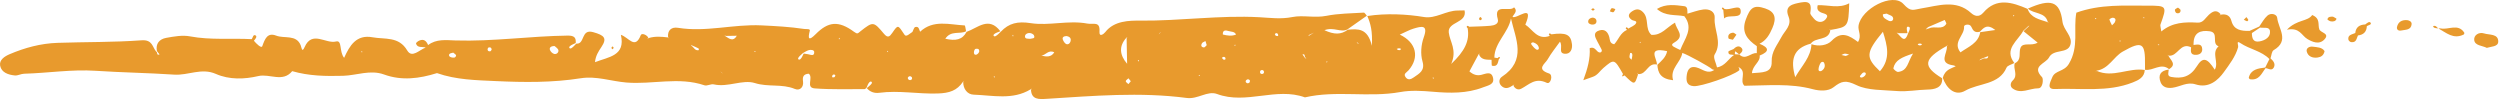
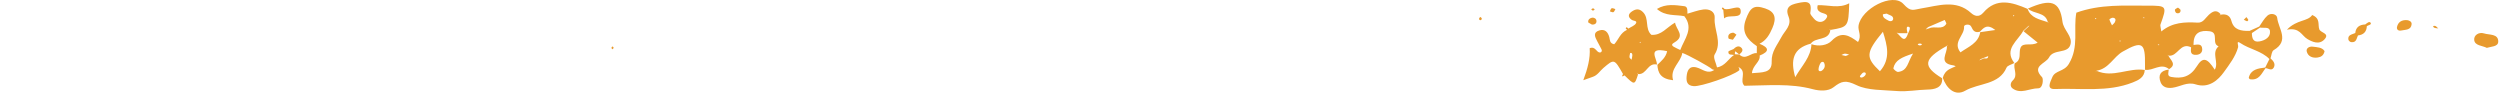
<svg xmlns="http://www.w3.org/2000/svg" width="100%" height="100%" viewBox="0 0 202 9" xml:space="preserve" style="fill-rule:evenodd;clip-rule:evenodd;stroke-linejoin:round;stroke-miterlimit:2;">
  <g transform="matrix(1,0,0,1,-265.715,-390.665)">
    <path d="M428.487,391.942L428.374,391.892L428.364,391.979L428.487,391.942ZM426.939,393.089C426.246,392.547 425.981,392.935 425.687,393.229C425.296,393.332 425.141,393.159 424.994,392.824C424.874,392.553 424.395,392.646 424.41,392.819C424.469,393.523 423.458,394.06 424.119,394.896C424.769,394.438 425.569,394.154 425.718,393.264C426.083,393.211 426.448,393.159 426.939,393.089ZM426.361,395.199C426.147,395.283 425.934,395.368 425.72,395.452L425.649,395.548L425.756,395.485C425.812,395.465 425.882,395.458 425.922,395.422C426.049,395.309 426.362,395.522 426.361,395.199ZM422.969,392.602C423.009,392.54 422.891,392.389 422.845,392.278C422.404,392.467 421.962,392.654 421.523,392.848C421.469,392.872 421.429,392.928 421.382,392.968L421.309,393.063L421.418,393.001C421.479,392.984 421.547,392.978 421.603,392.95C422.035,392.741 422.64,393.114 422.969,392.602ZM421.011,394.23C420.955,394.213 420.898,394.179 420.844,394.183C420.652,394.196 420.62,394.256 420.759,394.321C420.806,394.344 420.88,394.334 420.935,394.318C420.967,394.31 420.986,394.261 421.011,394.23ZM420.289,394.991C419.383,395.292 418.843,395.521 418.7,396.171C418.683,396.25 418.966,396.493 419.083,396.478C419.879,396.374 419.838,395.705 420.289,394.991ZM418.684,392.168C418.675,391.904 418.345,391.892 418.16,391.766C418.049,391.788 417.851,391.806 417.849,391.833C417.832,392.112 418.087,392.208 418.287,392.324C418.478,392.437 418.689,392.357 418.684,392.168ZM417.854,393.232C416.466,394.926 416.437,395.302 417.612,396.422C418.507,395.413 418.201,394.326 417.854,393.232ZM416.461,396.685C416.511,396.56 416.399,396.472 416.259,396.533C416.16,396.577 416.1,396.696 415.996,396.811C415.986,396.896 416.067,396.97 416.213,396.912C416.313,396.872 416.423,396.778 416.461,396.685ZM418.966,393.28L419.043,393.384C419.321,393.617 419.599,394.209 419.879,393.385C419.935,393.235 420.033,393.086 420.031,392.938C420.029,392.815 419.819,392.779 419.793,392.877C419.754,393.021 419.82,393.189 419.842,393.348C419.587,393.349 419.332,393.349 419.077,393.35L418.966,393.28ZM415.126,395.074C415.011,395.048 414.895,394.998 414.781,395.001C414.688,395.004 414.597,395.07 414.505,395.108C414.619,395.135 414.734,395.162 414.849,395.188C414.941,395.15 415.033,395.112 415.126,395.074ZM413.104,395.746C413.051,395.628 412.885,395.635 412.809,395.769C412.723,395.919 412.659,396.097 412.652,396.266C412.645,396.418 412.775,396.459 412.913,396.382C413.147,396.215 413.217,395.992 413.104,395.746ZM406.248,395.066C406.141,394.979 406.033,394.892 405.926,394.805C405.899,394.884 405.887,394.964 405.887,395.047C406.007,395.058 406.127,395.064 406.248,395.066ZM398.278,394.144L398.245,394.032L398.194,394.136L398.278,394.144ZM397.609,395.143C397.616,394.979 397.546,394.913 397.432,394.948C397.411,395.063 397.366,395.182 397.381,395.293C397.39,395.365 397.487,395.426 397.546,395.492C397.567,395.376 397.604,395.26 397.609,395.143ZM431.275,395.308C431.008,395.815 429.822,395.991 430.718,396.907C430.821,397.013 430.812,397.805 430.392,397.802C429.704,397.798 428.996,398.298 428.335,397.814C428.112,397.651 428.145,397.353 428.345,397.167C428.805,396.735 428.352,396.229 428.509,395.78C429.097,395.498 428.803,394.936 428.973,394.526C429.176,394.039 429.853,394.429 430.357,394.108C429.887,393.729 429.553,393.458 429.218,393.188C429.35,393.065 429.482,392.943 429.614,392.821L429.692,392.723L429.582,392.792C429.451,392.914 429.32,393.037 429.189,393.159C428.753,393.977 427.607,394.622 428.472,395.756C428.256,395.877 427.919,395.953 427.844,396.127C427.24,397.542 425.608,397.36 424.512,397.991C423.674,398.474 422.988,397.797 422.692,396.952C422.771,396.645 422.951,396.403 423.244,396.246C423.402,396.161 423.572,396.095 423.737,396.02C423.679,395.995 423.623,395.957 423.562,395.949C422.269,395.78 423.098,394.954 423.02,394.409L423.102,394.302L422.993,394.387C421.12,395.439 421.042,396.015 422.641,396.989C422.689,397.782 421.994,397.89 421.472,397.901C420.642,397.919 419.795,398.09 419.008,398.022C417.902,397.93 416.623,397.983 415.728,397.547C414.842,397.115 414.514,397.207 413.866,397.713C413.431,398.053 412.75,398.022 412.186,397.871C410.373,397.383 408.529,397.577 406.665,397.595C406.237,397.185 406.864,396.503 406.271,396.131L406.166,396.069L406.234,396.167C406.24,396.229 406.275,396.32 406.246,396.345C405.684,396.813 403.152,397.666 402.57,397.626C402.02,397.589 401.961,397.231 401.991,396.861C402.028,396.418 402.172,395.949 402.802,396.115C403.278,396.241 403.682,396.69 404.232,396.311C404.171,396.292 404.092,396.291 404.052,396.253C403.83,396.044 402.041,395.061 401.645,394.941C401.526,395.724 400.624,396.195 400.902,397.147C399.886,397.044 399.673,396.543 399.63,395.903C399.948,395.593 400.316,395.309 400.42,394.801C398.756,394.434 399.623,395.41 399.594,395.879C398.847,395.713 398.769,396.688 398.098,396.652L397.988,396.581L398.068,396.682C397.79,397.549 397.785,397.549 396.981,396.759C396.775,396.884 396.728,396.853 396.855,396.647C396.15,395.414 396.145,395.408 395.264,396.163C394.982,396.403 394.799,396.743 394.412,396.873C394.234,396.932 394.061,396.997 393.646,397.146C393.999,396.199 394.216,395.379 394.162,394.557C394.647,394.382 394.681,394.906 395.004,394.912C395.135,394.871 395.18,394.776 395.112,394.642C395.005,394.423 394.884,394.211 394.77,393.995C394.597,393.663 394.395,393.289 394.939,393.123C395.399,392.983 395.639,393.265 395.747,393.669C395.805,393.884 395.76,394.166 396.143,394.242C396.492,393.874 396.635,393.308 397.185,393.076C397.145,393.036 397.07,392.99 397.076,392.957C397.097,392.839 397.179,392.847 397.285,392.977C397.497,392.838 397.791,392.741 397.901,392.551C398.029,392.329 397.688,392.36 397.562,392.271C397.19,392.006 397.297,391.762 397.618,391.561C397.908,391.378 398.177,391.354 398.465,391.642C398.993,392.166 398.6,392.976 399.144,393.479C399.968,393.541 400.366,392.886 401.06,392.492C401.149,393.073 401.909,393.556 401.02,394.088C400.829,394.201 400.715,394.302 400.965,394.45C401.128,394.548 401.309,394.621 401.48,394.705C401.807,393.817 402.6,392.978 401.806,391.972C401.089,391.83 400.285,391.998 399.594,391.389C400.326,390.945 401.085,391.075 401.811,391.165C402.099,391.201 402.052,391.538 402.058,391.772C402.485,391.654 402.906,391.487 403.343,391.432C403.852,391.367 404.301,391.612 404.261,392.115C404.183,393.097 404.895,394.062 404.258,395.069C404.112,395.299 404.375,395.757 404.45,396.109C405.103,396.008 405.355,395.426 405.826,395.105C405.643,395.059 405.345,395.144 405.368,394.848C405.375,394.768 405.635,394.705 405.779,394.634C405.956,394.456 406.186,394.314 406.398,394.506C406.63,394.715 406.438,394.91 406.248,395.066C406.766,395.575 407.183,394.893 407.664,394.961C407.665,394.772 407.667,394.583 407.668,394.395C406.883,393.855 406.399,393.267 406.777,392.239C407.13,391.281 407.412,391.033 408.341,391.346C409.115,391.606 409.293,392.09 408.919,392.941C408.695,393.449 408.437,393.934 407.88,394.2C408.657,394.509 408.715,394.826 407.894,395.154C407.977,395.668 407.317,395.926 407.274,396.578C408.091,396.502 408.903,396.596 408.867,395.644C408.836,394.832 409.323,394.3 409.654,393.659C409.921,393.143 410.519,392.72 410.228,392.003C409.869,391.112 410.57,390.993 411.235,390.863C412.051,390.705 412.08,391.125 411.987,391.701C411.967,391.834 412.148,392.004 412.257,392.144C412.555,392.525 412.985,392.521 413.24,392.207C413.592,391.772 413.025,391.781 412.798,391.644C412.627,391.54 412.496,391.425 412.587,391.086C413.402,391.045 414.291,391.389 415.132,390.93C415.068,392.823 415.057,392.84 413.626,393.082L413.503,393.013L413.605,393.105C413.483,393.983 412.406,393.64 412.028,394.191C410.577,394.571 410.379,395.523 410.768,396.901C411.313,395.96 412.042,395.265 412.079,394.236C412.682,394.445 413.364,394.326 413.709,393.964C414.508,393.127 415.171,393.562 415.845,394.058C416.16,393.544 415.82,393.148 415.885,392.738C416.102,391.37 418.646,390.035 419.509,390.985C420.125,391.665 420.295,391.447 420.979,391.34C422.298,391.135 423.748,390.59 424.982,391.718C425.23,391.944 425.603,392.109 425.966,391.688C427.029,390.447 428.287,390.842 429.544,391.382C429.795,392.109 430.501,392.232 431.141,392.443L431.25,392.523L431.166,392.42C430.966,391.626 430.031,391.806 429.57,391.359C431.42,390.535 432.151,390.746 432.361,392.406C432.452,393.126 433.223,393.601 432.996,394.299C432.759,395.028 431.648,394.598 431.275,395.308Z" style="fill:rgb(232,154,45);fill-rule:nonzero;" />
    <path d="M449.128,393.17C449.081,392.801 448.618,392.949 448.329,392.893C448.109,393.041 447.889,393.189 447.668,393.338C447.67,393.731 447.753,394.109 448.287,394.011C448.743,393.926 449.19,393.665 449.128,393.17ZM440.175,394.243L440.053,394.277L440.166,394.327L440.175,394.243ZM438.978,392.068L438.854,392.092L438.959,392.147L438.978,392.068ZM437.051,393.933L436.935,393.978L437.05,394.021L437.051,393.933ZM436.429,392.098C436.338,392.09 436.147,392.212 436.155,392.238C436.198,392.397 436.285,392.546 436.365,392.712C436.46,392.609 436.551,392.543 436.596,392.456C436.684,392.287 436.675,392.117 436.429,392.098ZM435.117,392.181L435.007,392.123L434.988,392.211L435.117,392.181ZM449.712,392.102C449.799,392.972 450.735,393.951 449.43,394.715C449.262,394.813 449.253,395.151 449.17,395.378C449.404,395.585 449.601,395.835 449.431,396.131C449.272,396.403 449.003,396.209 448.78,396.164C448.451,396.578 448.273,397.179 447.521,397.069C447.478,397.063 447.408,396.971 447.417,396.934C447.585,396.271 448.163,396.192 448.745,396.121C448.858,395.893 448.971,395.664 449.084,395.436C448.449,394.777 447.481,394.649 446.735,394.143C446.367,393.893 446.598,394.318 446.553,394.485C446.35,395.232 445.839,395.888 445.402,396.496C444.955,397.119 444.197,397.83 443.118,397.481C442.434,397.259 441.87,397.674 441.245,397.756C440.835,397.81 440.45,397.719 440.293,397.313C440.072,396.741 440.275,396.37 440.95,396.285C440.945,396.505 440.78,396.813 441.142,396.88C442.028,397.044 442.691,396.869 443.217,396.024C443.708,395.234 444.053,395.346 444.667,396.297C445.03,395.694 444.359,394.953 444.978,394.405C444.367,394.193 445.041,393.301 444.256,393.191C443.498,393.086 442.988,393.313 442.958,394.117C442.955,394.178 442.954,394.238 442.952,394.298C443.267,394.265 443.637,394.159 443.655,394.634C443.666,394.907 443.485,395.075 443.187,395.095C442.671,395.13 442.728,394.798 442.757,394.487C441.875,394.054 441.684,395.242 440.953,395.163L440.837,395.09L440.932,395.185C441.109,395.534 441.61,395.872 440.978,396.252C440.312,395.709 439.683,396.415 439.03,396.302C439.03,396.182 439.029,396.061 439.031,395.94C439.06,394.114 438.815,393.938 437.238,394.83C436.478,395.261 436.121,396.216 435.114,396.379L435.018,396.478L435.127,396.391C436.435,396.984 437.712,396.112 439.012,396.319C438.984,396.912 438.52,397.14 438.031,397.331C436.002,398.128 433.848,397.774 431.75,397.858C431.047,397.887 431.372,397.311 431.54,396.905C431.775,396.335 432.488,396.477 432.878,395.828C433.718,394.432 433.231,393.017 433.484,391.69C435.406,390.992 437.34,391.127 439.252,391.123C440.814,391.119 440.815,391.158 440.281,392.645C440.245,392.746 440.306,392.877 440.35,393.207C441.241,392.46 442.249,392.437 443.284,392.494C443.732,392.52 443.909,392.117 444.183,391.868C444.476,391.6 444.801,391.396 445.148,391.816L445.054,391.918L445.181,391.847C445.631,391.767 445.907,391.952 446.014,392.354C446.209,393.095 446.809,393.175 447.473,393.162C447.734,393.045 447.998,392.928 448.261,392.811L448.295,392.852C448.277,392.831 448.261,392.811 448.261,392.811C448.478,392.512 448.649,392.169 448.924,391.927C449.212,391.672 449.684,391.815 449.712,392.102Z" style="fill:rgb(232,154,45);fill-rule:nonzero;" />
-     <path d="M390.053,394.533C390.016,394.297 389.829,394.162 389.596,394.085C389.443,394.095 389.385,394.175 389.472,394.29C389.571,394.423 389.688,394.553 389.825,394.649C389.944,394.734 390.073,394.668 390.053,394.533ZM381.569,396.943L381.474,396.935L381.513,397.05L381.569,396.943ZM379.904,392.985C379.602,393.078 379.322,393.237 378.819,393.461C380.171,394.104 380.421,395.313 379.528,396.344C379.365,396.53 379.086,396.619 379.286,396.899C379.481,397.173 379.724,397.074 379.95,396.915C380.406,396.595 380.87,396.373 380.651,395.622C380.478,395.025 380.538,394.286 380.752,393.691C381.132,392.635 380.579,392.78 379.904,392.985ZM378.732,394.567C378.679,394.568 378.625,394.602 378.57,394.619C378.606,394.648 378.638,394.693 378.68,394.703C378.733,394.718 378.813,394.727 378.852,394.7C378.959,394.625 378.912,394.566 378.732,394.567ZM375.52,394.227L375.432,394.132L375.328,394.048L375.4,394.162L375.52,394.227ZM372.974,395.635L372.887,395.627L372.921,395.738L372.974,395.635ZM371.879,393.303C371.748,393.365 371.618,393.428 371.487,393.489L371.424,393.587L371.527,393.524C371.644,393.451 371.762,393.377 371.879,393.303ZM371.27,395.415L371.202,395.32C371.082,395.266 371.219,394.993 370.953,395.062C371.024,395.159 371.096,395.258 371.166,395.355L371.27,395.415ZM368.968,393.406C368.95,393.368 368.869,393.356 368.822,393.335C368.787,393.368 368.72,393.406 368.726,393.43C368.737,393.479 368.777,393.546 368.823,393.562C368.975,393.614 369.035,393.55 368.968,393.406ZM367.853,396.465C367.822,396.419 367.798,396.342 367.756,396.332C367.608,396.297 367.518,396.365 367.522,396.504C367.524,396.55 367.573,396.624 367.615,396.634C367.763,396.67 367.845,396.604 367.853,396.465ZM366.708,397.172C366.63,397.051 366.512,397.039 366.408,397.14C366.373,397.173 366.353,397.262 366.376,397.298C366.454,397.42 366.564,397.426 366.677,397.333C366.689,397.278 366.73,397.206 366.708,397.172ZM365.588,393.456C365.471,393.197 365.191,393.24 364.985,393.173C364.748,393.095 364.491,393.083 364.521,393.454C364.879,393.542 365.23,393.604 365.588,393.456ZM365.536,394.368L365.511,394.253L365.452,394.352L365.536,394.368ZM364.73,395.34C364.71,395.299 364.637,395.253 364.593,395.259C364.436,395.278 364.421,395.363 364.558,395.471C364.59,395.496 364.656,395.483 364.707,395.489C364.717,395.438 364.75,395.377 364.73,395.34ZM363.219,394.311C363.18,394.188 363.147,394.085 363.116,393.983C363.02,394.04 362.885,394.076 362.834,394.157C362.739,394.312 362.756,394.483 362.993,394.498C363.066,394.503 363.148,394.372 363.219,394.311ZM362.67,396.72L362.549,396.745L362.651,396.8L362.67,396.72ZM359.535,393.249L359.417,393.33L359.34,393.441L359.436,393.346L359.535,393.249ZM357.756,395.535L357.65,395.525L357.695,395.645L357.756,395.535ZM357.084,397.228C357.02,397.148 356.958,397.07 356.895,396.991C356.816,397.069 356.678,397.146 356.676,397.226C356.675,397.303 356.813,397.383 356.891,397.462C356.955,397.384 357.02,397.306 357.084,397.228ZM356.786,395.82C356.772,395.134 356.759,394.446 356.745,393.76L356.81,393.652L356.712,393.731C356.105,394.417 356.186,395.114 356.786,395.82ZM352.233,393.909C352.242,393.707 352.094,393.612 351.896,393.578C351.694,393.587 351.515,393.651 351.594,393.872C351.646,394.018 351.779,394.214 351.909,394.238C352.087,394.273 352.225,394.094 352.233,393.909ZM350.9,394.893C350.435,394.655 350.218,395.122 349.856,395.159C350.263,395.255 350.652,395.3 350.9,394.893ZM349.258,393.518C349.219,393.431 349.065,393.353 348.955,393.338C348.75,393.31 348.539,393.418 348.533,393.601C348.525,393.831 348.779,393.782 348.954,393.802C349.104,393.753 349.391,393.812 349.258,393.518ZM347.603,393.589L347.564,393.473L347.51,393.58L347.603,393.589ZM346.101,396.844L346.009,396.836L346.044,396.95L346.101,396.844ZM344.791,394.646C344.761,394.599 344.554,394.586 344.506,394.631C344.435,394.697 344.405,394.83 344.409,394.934C344.414,395.078 344.516,395.123 344.647,395.068C344.812,394.961 344.899,394.813 344.791,394.646ZM339.41,397.05C339.401,396.995 339.413,396.923 339.38,396.89C339.279,396.79 339.161,396.8 339.078,396.918C339.054,396.951 339.072,397.042 339.105,397.075C339.206,397.174 339.315,397.158 339.41,397.05ZM337.478,394.874L337.45,394.76L337.392,394.857L337.478,394.874ZM333.573,393.829L333.536,393.714L333.479,393.821L333.573,393.829ZM333.209,396.75C333.132,396.642 333.03,396.657 332.954,396.789C332.936,396.82 332.964,396.91 332.988,396.918C333.035,396.932 333.095,396.904 333.149,396.894C333.171,396.845 333.227,396.773 333.209,396.75ZM331.505,394.87C331.502,394.694 331.236,394.669 331.068,394.715C330.901,394.761 330.753,394.869 330.597,394.95C330.47,395.074 330.313,395.182 330.225,395.326C330.149,395.448 330.279,395.542 330.391,395.439C330.515,395.325 330.568,395.144 330.653,394.992C330.771,395.011 330.89,395.027 331.008,395.047C331.216,395.082 331.514,395.245 331.505,394.87ZM326.752,394.792L326.632,394.824L326.743,394.873L326.752,394.792ZM325.249,393.553C324.945,393.558 324.654,393.563 324.363,393.568L324.245,393.505L324.336,393.597C324.645,393.791 324.959,394.063 325.249,393.553ZM324.132,396.619L324.026,396.523L323.92,396.432L324.016,396.533L324.132,396.619ZM322.179,394.716C322.184,394.715 322.182,394.59 322.152,394.574C321.987,394.488 321.812,394.419 321.642,394.344L321.535,394.283L321.605,394.38C321.792,394.502 321.87,394.785 322.179,394.716ZM310.831,394.714C310.8,394.578 310.615,394.474 310.53,394.387C310.239,394.381 310.089,394.504 310.148,394.693C310.192,394.831 310.361,394.997 310.504,395.026C310.693,395.066 310.873,394.894 310.831,394.714ZM305.44,394.675C305.436,394.535 305.355,394.465 305.206,394.498C305.165,394.507 305.115,394.582 305.111,394.63C305.102,394.771 305.19,394.84 305.34,394.805C305.383,394.795 305.407,394.72 305.44,394.675ZM302.566,395.146C302.577,395.083 302.419,394.995 302.338,394.918C302.233,394.952 302.088,394.958 302.033,395.027C301.948,395.135 302.017,395.256 302.162,395.293C302.329,395.336 302.531,395.371 302.566,395.146ZM294.993,394.885L294.959,394.771L294.906,394.877L294.993,394.885ZM392.729,394.23C392.78,394.643 392.601,395.041 392.161,395.01C391.582,394.969 392.023,394.412 391.759,394.033C391.406,394.529 391.041,394.975 390.763,395.464C390.559,395.822 389.804,396.251 390.881,396.603C391.229,396.717 391.01,397.51 390.693,397.357C389.752,396.902 389.266,397.509 388.622,397.837C388.373,397.964 388.131,397.838 387.998,397.586L388.077,397.487L387.966,397.557C387.694,397.732 387.41,397.898 387.096,397.664C386.77,397.422 386.818,397.033 387.064,396.871C389.099,395.531 388.177,393.812 387.801,392.158C387.598,393.303 386.474,394.103 386.458,395.317C386.543,395.339 386.629,395.354 386.717,395.361C386.759,395.326 386.797,395.287 386.844,395.262C386.853,395.257 386.925,395.32 386.92,395.329C386.895,395.375 386.854,395.412 386.819,395.453C386.739,395.727 386.727,396.079 386.274,395.977C386.223,395.966 386.245,395.664 386.233,395.497C385.836,395.484 385.414,395.521 385.219,395.076L385.297,394.978L385.188,395.049C384.936,395.518 384.685,395.986 384.444,396.432C384.76,396.712 385.067,396.792 385.397,396.714C385.766,396.628 386.203,396.393 386.344,396.921C386.497,397.497 385.973,397.558 385.54,397.725C384.228,398.233 382.844,398.194 381.509,398.079C380.605,398.001 379.715,397.946 378.853,398.103C376.301,398.564 373.69,397.944 371.154,398.533C368.828,397.682 366.409,399.139 364.053,398.26C363.282,397.973 362.502,398.699 361.608,398.581C357.831,398.084 354.051,398.414 350.273,398.651C349.668,398.689 349.054,398.73 349.019,397.912L349.104,397.817L348.987,397.884C347.536,398.766 345.934,398.366 344.389,398.314C343.867,398.298 343.538,397.839 343.542,397.285L343.626,397.178L343.524,397.271C343.044,397.98 342.445,398.188 341.478,398.219C339.9,398.27 338.337,397.953 336.766,398.162C336.362,398.216 336.01,398.093 335.747,397.783C335.883,397.663 336.049,397.561 336.143,397.417C336.222,397.294 336.083,397.193 335.974,397.298C335.851,397.416 335.805,397.605 335.725,397.764C335.673,397.8 335.62,397.867 335.568,397.867C334.227,397.86 332.879,397.909 331.545,397.808C330.787,397.75 331.46,396.945 331.067,396.62C330.627,396.646 330.547,396.882 330.599,397.236C330.666,397.708 330.348,398.021 329.932,397.849C328.9,397.419 327.791,397.719 326.709,397.376C325.721,397.063 324.529,397.746 323.387,397.482C323.156,397.43 322.847,397.63 322.634,397.557C320.557,396.85 318.429,397.506 316.327,397.333C315.095,397.231 313.899,396.788 312.631,396.989C310.361,397.348 308.055,397.323 305.782,397.217C304.203,397.144 302.559,397.115 301.024,396.572C299.607,397.015 298.184,397.207 296.741,396.682C295.636,396.278 294.526,396.76 293.437,396.79C292.016,396.828 290.673,396.805 289.325,396.414C288.561,397.352 287.503,396.597 286.59,396.811C285.476,397.073 284.246,397.119 283.158,396.638C281.996,396.124 280.92,396.771 279.795,396.695C277.68,396.554 275.557,396.525 273.441,396.385C271.502,396.256 269.592,396.57 267.665,396.622C267.413,396.628 267.156,396.785 266.913,396.762C266.381,396.711 265.837,396.523 265.728,395.983C265.632,395.509 266.087,395.218 266.491,395.045C267.718,394.521 269.009,394.173 270.362,394.127C272.623,394.05 274.893,394.086 277.146,393.922C278.044,393.856 278.013,394.456 278.335,394.835C278.467,394.867 278.338,395.173 278.606,395.063C278.534,394.972 278.464,394.882 278.392,394.791C278.28,394.206 278.58,393.824 279.151,393.723C279.779,393.611 280.46,393.487 281.066,393.603C282.727,393.917 284.396,393.739 286.056,393.829C286.146,393.706 286.171,393.42 286.361,393.525C286.528,393.617 286.338,393.823 286.23,393.958C286.42,394.187 286.833,394.6 286.908,394.395C287.117,393.818 287.315,393.266 288.031,393.544C288.691,393.801 289.657,393.433 290.013,394.328C290.084,394.511 290.111,394.96 290.325,394.474C290.929,393.099 292.03,394.229 292.865,394.017C293.385,393.885 293.102,394.829 293.52,395.339C293.967,394.348 294.506,393.434 295.82,393.678C296.811,393.86 297.939,393.585 298.619,394.743C299.006,395.401 299.614,394.674 300.111,394.51C299.842,394.411 299.442,394.569 299.328,394.184C299.312,394.131 299.474,393.998 299.578,393.951C299.974,393.773 300.171,393.992 300.307,394.306C300.972,393.797 301.765,393.91 302.522,393.934C305.553,394.028 308.555,393.58 311.579,393.541C312.113,393.534 312.269,393.701 312.233,394.145C312.071,394.229 311.876,394.283 311.756,394.403C311.647,394.512 311.753,394.633 311.882,394.558C312.035,394.469 312.147,394.316 312.277,394.192C313.003,394.253 312.63,392.977 313.647,393.264C314.537,393.515 314.792,393.742 314.311,394.461C314.064,394.83 313.839,395.171 313.791,395.689C314.896,395.256 316.277,395.18 315.881,393.479C316.525,393.685 317.02,394.699 317.491,393.502C317.561,393.325 317.957,393.454 318.099,393.709L318.012,393.804L318.132,393.739C318.641,393.584 319.157,393.624 319.675,393.688L319.785,393.776L319.695,393.67C319.64,393.114 319.966,392.825 320.499,392.912C322.759,393.281 324.977,392.606 327.234,392.715C328.394,392.771 329.541,392.83 330.686,393.004C330.86,393.03 331.191,392.973 331.148,393.146C330.988,393.777 331.03,394.021 331.62,393.427C332.64,392.399 333.47,392.313 334.721,393.235C335.012,393.45 335.021,393.363 335.252,393.183C336.267,392.387 336.299,392.396 337.135,393.39C337.447,393.762 337.599,393.632 337.811,393.322C338.287,392.633 338.261,392.659 338.804,393.478C338.941,393.686 339.235,393.364 339.439,393.244C339.515,393.106 339.562,392.877 339.67,392.849C339.972,392.77 339.973,393.057 340.059,393.229C341.123,392.234 342.425,392.655 343.66,392.72C343.707,392.723 343.737,393.025 343.774,393.188C343.303,393.465 342.55,393.088 342.096,393.796C342.925,393.985 343.476,393.888 343.815,393.238C344.719,392.922 345.608,391.957 346.543,393.19C346.373,393.265 346.171,393.309 346.042,393.424C345.926,393.527 346.025,393.655 346.16,393.584C346.32,393.5 346.441,393.351 346.579,393.229C347.235,392.533 347.949,392.371 348.995,392.535C350.487,392.768 352.033,392.279 353.574,392.57C354.058,392.661 354.614,392.354 354.553,393.215C354.518,393.7 354.895,393.421 355.021,393.259C355.737,392.333 356.974,392.323 357.854,392.332C361.065,392.361 364.254,391.884 367.461,392.056C368.353,392.104 369.202,392.229 370.137,392.042C370.994,391.869 371.945,392.132 372.883,391.945C373.867,391.749 374.897,391.748 375.908,391.684C375.984,391.679 376.072,391.849 376.154,391.937C375.635,392.303 375.114,392.669 374.594,393.035C374.055,393.328 373.502,392.817 372.726,393.104C373.513,393.467 374.065,393.478 374.619,393.066C375.417,392.996 376.221,392.91 376.561,394.365C376.629,393.174 376.451,392.559 376.194,391.959C377.72,391.72 379.41,391.812 380.764,392.039C381.714,392.198 382.549,391.519 383.503,391.515C383.682,391.514 383.86,391.509 384.053,391.505C384.276,392.554 382.669,392.396 382.776,393.297C382.866,394.049 383.464,394.698 382.973,395.831C384.063,394.799 384.475,393.974 384.303,392.949C384.274,392.909 384.218,392.864 384.224,392.83C384.242,392.727 384.32,392.727 384.427,392.826C384.997,392.803 385.569,392.799 386.138,392.747C386.454,392.719 386.845,392.596 386.737,392.218C386.354,390.871 387.702,391.677 388.052,391.257C388.375,391.567 388.043,391.782 387.926,392.029C388.271,392.238 389.713,390.856 388.962,392.658C389.572,393.056 389.935,393.933 390.942,393.563C390.914,393.522 390.856,393.479 390.862,393.443C390.881,393.339 390.96,393.34 391.066,393.439C392.255,393.274 392.635,393.452 392.729,394.23Z" style="fill:rgb(232,154,45);fill-rule:nonzero;" />
    <path d="M453.115,393.034C452.978,392.668 453.23,392.162 452.54,391.879C452.175,392.421 451.314,392.221 450.496,393.065C451.538,392.86 451.68,393.538 452.143,393.813C452.519,394.035 453.103,394.324 453.539,393.838C453.977,393.35 453.224,393.325 453.115,393.034Z" style="fill:rgb(232,154,45);fill-rule:nonzero;" />
    <path d="M466.421,393.364C466.017,393.232 465.583,393.504 465.631,393.902C465.686,394.36 466.276,394.344 466.649,394.532C466.997,394.42 467.56,394.445 467.572,394.041C467.593,393.374 466.846,393.503 466.421,393.364Z" style="fill:rgb(232,154,45);fill-rule:nonzero;" />
    <path d="M452.589,394.436C452.307,394.397 452.03,394.561 452.1,394.83C452.201,395.223 452.566,395.377 452.992,395.311C453.251,395.27 453.471,395.146 453.54,394.796C453.344,394.479 452.94,394.484 452.589,394.436Z" style="fill:rgb(232,154,45);fill-rule:nonzero;" />
-     <path d="M462.921,392.962C462.865,392.95 462.805,392.963 462.746,392.967C463.377,393.31 463.949,393.869 464.785,393.453C464.819,393.436 464.848,393.333 464.826,393.3C464.325,392.535 463.553,393.097 462.921,392.962Z" style="fill:rgb(232,154,45);fill-rule:nonzero;" />
    <path d="M460.212,392.291C459.774,392.259 459.481,392.444 459.393,392.843C459.347,393.05 459.504,393.179 459.73,393.13C460.073,393.057 460.532,393.107 460.574,392.62C460.591,392.431 460.419,392.318 460.212,392.291Z" style="fill:rgb(232,154,45);fill-rule:nonzero;" />
-     <path d="M394.345,392.652C394.536,392.665 394.724,392.585 394.71,392.367C394.698,392.165 394.531,392.089 394.389,392.089C394.103,392.14 394.009,392.3 394.05,392.484C394.065,392.56 394.238,392.646 394.345,392.652Z" style="fill:rgb(232,154,45);fill-rule:nonzero;" />
+     <path d="M394.345,392.652C394.536,392.665 394.724,392.585 394.71,392.367C394.698,392.165 394.531,392.089 394.389,392.089C394.103,392.14 394.009,392.3 394.05,392.484Z" style="fill:rgb(232,154,45);fill-rule:nonzero;" />
    <path d="M405.38,393.766C405.396,393.821 405.58,393.831 405.732,393.876C405.824,393.747 405.923,393.607 406.021,393.469C405.927,393.411 405.827,393.297 405.74,393.306C405.464,393.333 405.295,393.49 405.38,393.766Z" style="fill:rgb(232,154,45);fill-rule:nonzero;" />
-     <path d="M454.219,392.01C454.025,392.004 453.824,392.009 453.77,392.222C453.76,392.258 453.944,392.377 454.049,392.392C454.234,392.418 454.441,392.394 454.504,392.187C454.513,392.155 454.319,392.069 454.219,392.01Z" style="fill:rgb(232,154,45);fill-rule:nonzero;" />
    <path d="M441.902,391.479C441.895,391.406 441.767,391.346 441.693,391.279C441.607,391.336 441.465,391.383 441.449,391.453C441.432,391.535 441.506,391.699 441.576,391.721C441.772,391.78 441.923,391.683 441.902,391.479Z" style="fill:rgb(232,154,45);fill-rule:nonzero;" />
    <path d="M396.237,391.4C396.136,391.373 396.014,391.301 395.939,391.331C395.865,391.361 395.839,391.495 395.792,391.583C395.89,391.609 396.01,391.68 396.078,391.649C396.155,391.613 396.186,391.487 396.237,391.4Z" style="fill:rgb(232,154,45);fill-rule:nonzero;" />
    <path d="M447.381,392.272C447.344,392.191 447.278,392.121 447.224,392.046C447.153,392.117 447.084,392.188 447.015,392.261C447.103,392.305 447.186,392.357 447.28,392.385C447.301,392.392 447.391,392.295 447.381,392.272Z" style="fill:rgb(232,154,45);fill-rule:nonzero;" />
    <path d="M385.391,392.281C385.423,392.267 385.429,392.196 385.447,392.151C385.413,392.113 385.38,392.074 385.347,392.035C385.307,392.068 385.238,392.096 385.232,392.134C385.211,392.27 385.277,392.328 385.391,392.281Z" style="fill:rgb(232,154,45);fill-rule:nonzero;" />
    <path d="M394.568,391.44C394.485,391.312 394.392,391.307 394.287,391.426C394.332,391.46 394.376,391.518 394.424,391.52C394.471,391.522 394.52,391.469 394.568,391.44Z" style="fill:rgb(232,154,45);fill-rule:nonzero;" />
    <path d="M315.305,394.538C315.277,394.495 315.231,394.413 315.228,394.414C315.095,394.475 315.087,394.556 315.2,394.649C315.235,394.612 315.27,394.575 315.305,394.538Z" style="fill:rgb(232,154,45);fill-rule:nonzero;" />
    <path d="M462.466,392.757C462.311,392.724 462.262,392.824 462.389,392.896C462.478,392.949 462.606,392.942 462.721,392.959C462.637,392.885 462.562,392.777 462.466,392.757Z" style="fill:rgb(232,154,45);fill-rule:nonzero;" />
    <path d="M462.721,392.959C462.723,392.961 462.726,392.965 462.728,392.967L462.746,392.967C462.742,392.965 462.738,392.962 462.734,392.96C462.73,392.959 462.725,392.959 462.721,392.959Z" style="fill:rgb(232,154,45);fill-rule:nonzero;" />
    <path d="M456.826,392.641C456.352,392.66 456.065,392.873 456.021,393.334C455.77,393.453 455.395,393.471 455.465,393.868C455.479,393.948 455.604,394.061 455.69,394.071C456.117,394.122 456.121,393.771 456.237,393.529C456.71,393.475 456.936,393.213 456.956,392.777C457.075,392.691 457.369,392.665 457.258,392.5C457.161,392.358 456.959,392.542 456.826,392.641Z" style="fill:rgb(232,154,45);fill-rule:nonzero;" />
-     <path d="M404.953,392.268C404.977,392.232 405,392.198 405.023,392.163C405.023,392.16 405.022,392.157 405.022,392.154C405.02,392.155 405.019,392.156 405.017,392.157C404.996,392.194 404.975,392.23 404.953,392.268Z" style="fill:rgb(232,154,45);fill-rule:nonzero;" />
    <path d="M404.956,391.468C404.978,391.697 405,391.926 405.022,392.154C405.412,391.781 406.46,392.266 406.363,391.507C406.295,390.972 405.495,391.536 405.043,391.382C404.943,391.25 404.864,391.239 404.844,391.355C404.839,391.387 404.916,391.43 404.956,391.468Z" style="fill:rgb(232,154,45);fill-rule:nonzero;" />
  </g>
</svg>